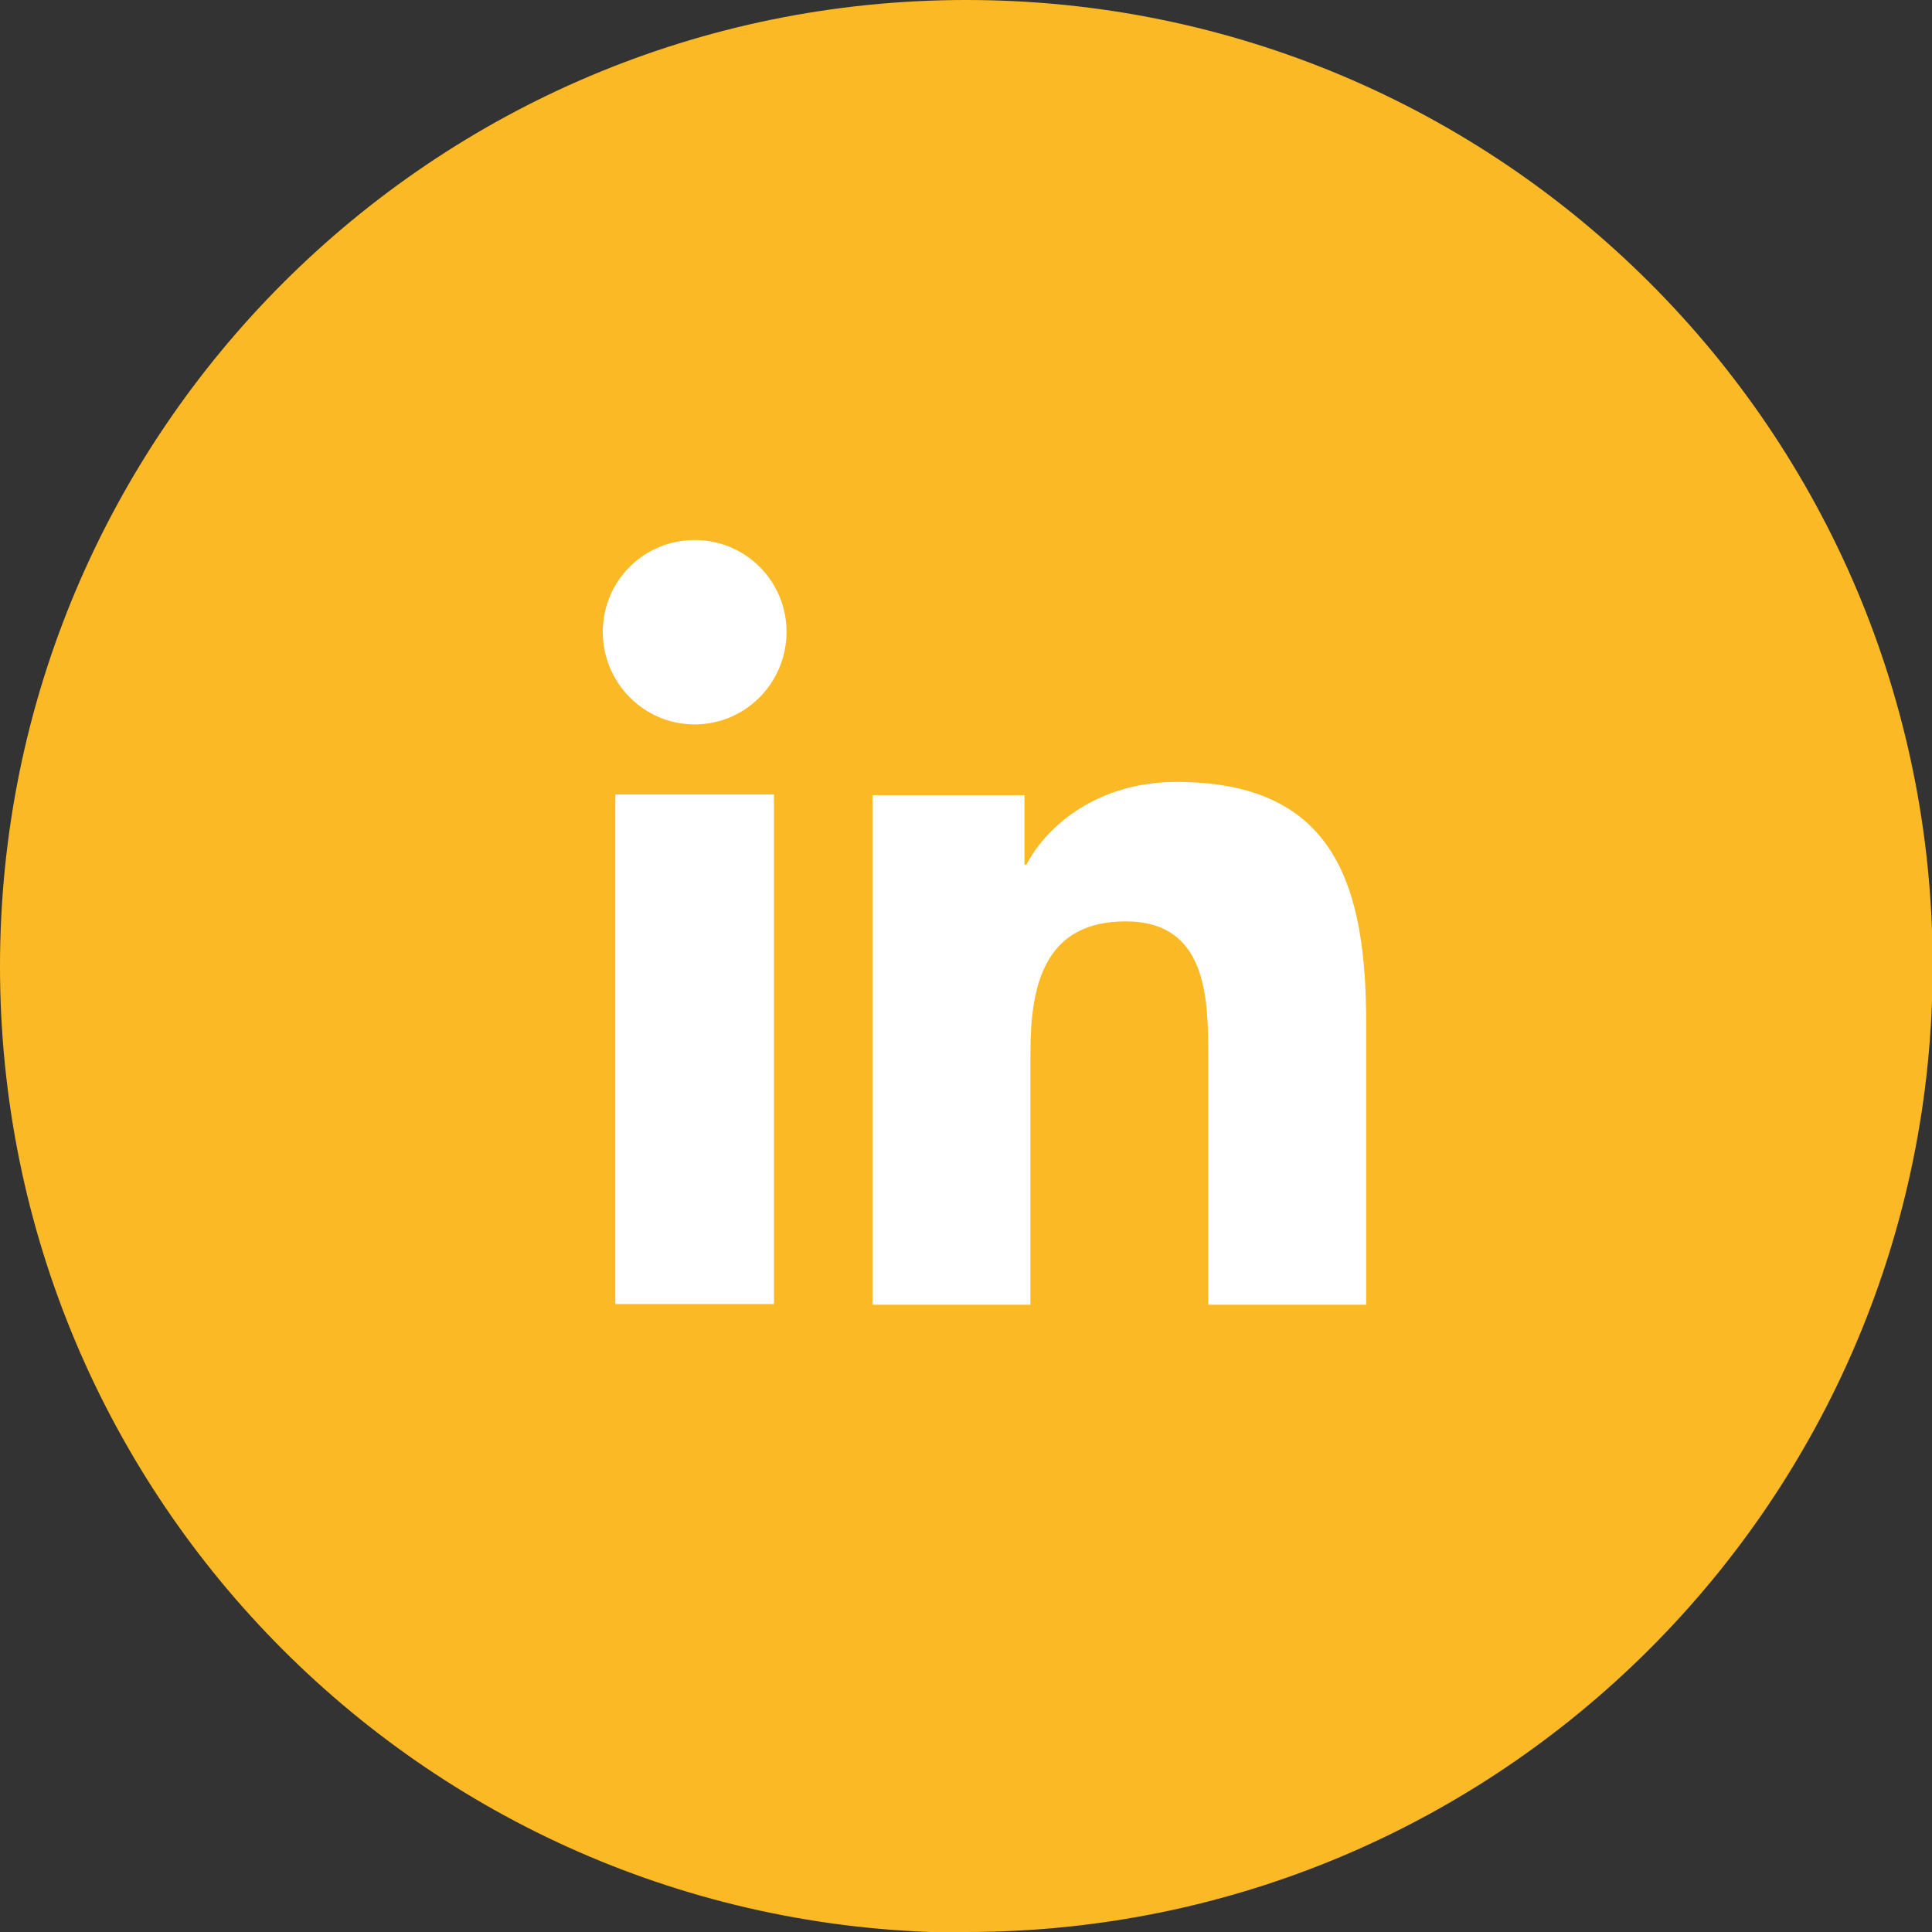
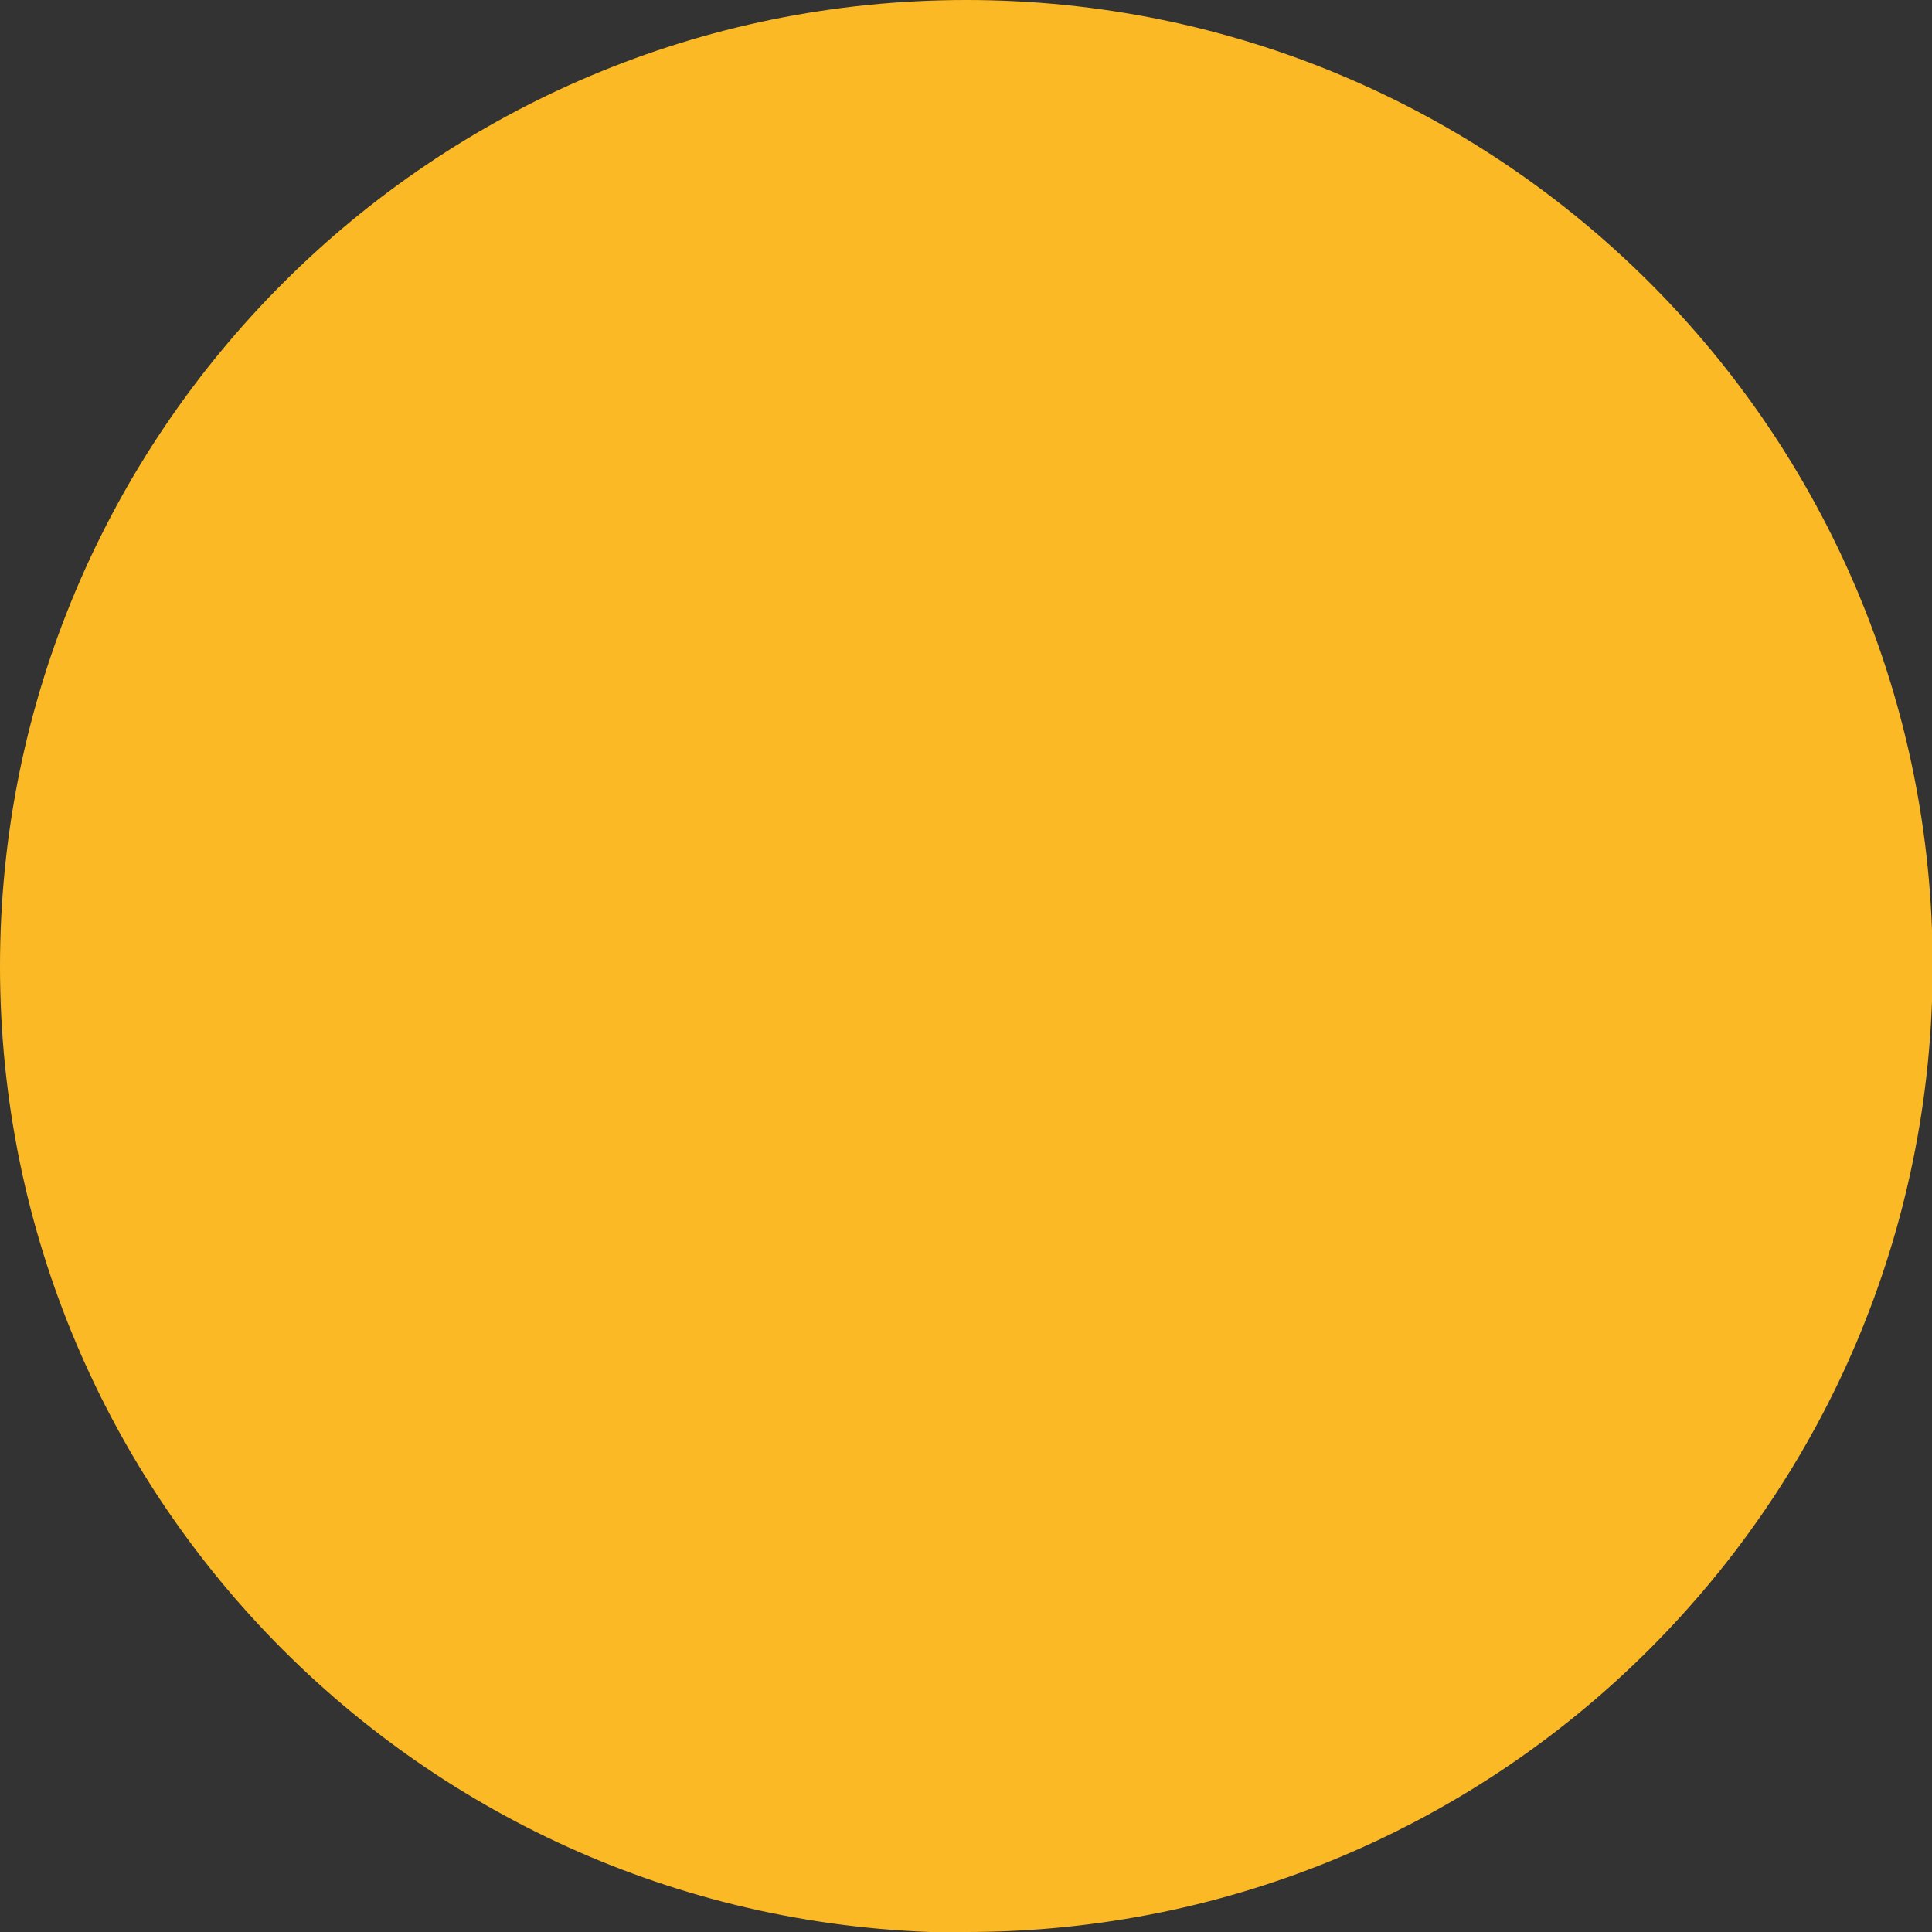
<svg xmlns="http://www.w3.org/2000/svg" id="Ebene_1" viewBox="0 0 29.23 29.23">
  <rect x="0" y="0" width="29.23" height="29.23" fill="#333333" stroke="none" />
  <defs>
    <style>.cls-1{fill:#fff;}.cls-2{fill:#fbb926;}</style>
  </defs>
  <path class="cls-2" d="m14.62,29.23c8.07,0,14.62-6.54,14.62-14.62S22.69,0,14.62,0,0,6.54,0,14.62s6.54,14.62,14.62,14.62" />
-   <path class="cls-1" d="m9.12,9.56c0-.77.62-1.39,1.39-1.39s1.39.62,1.39,1.39-.62,1.4-1.39,1.4-1.39-.63-1.39-1.4Zm.19,10.17v-7.71h2.4v7.71h-2.4Zm8.97,0v-3.75c0-.89-.02-2.04-1.25-2.04s-1.44.97-1.44,1.98v3.82h-2.39v-7.71h2.3v1.05h.03c.32-.61,1.1-1.25,2.27-1.25,2.42,0,2.87,1.6,2.87,3.67v4.24h-2.39Z" />
</svg>